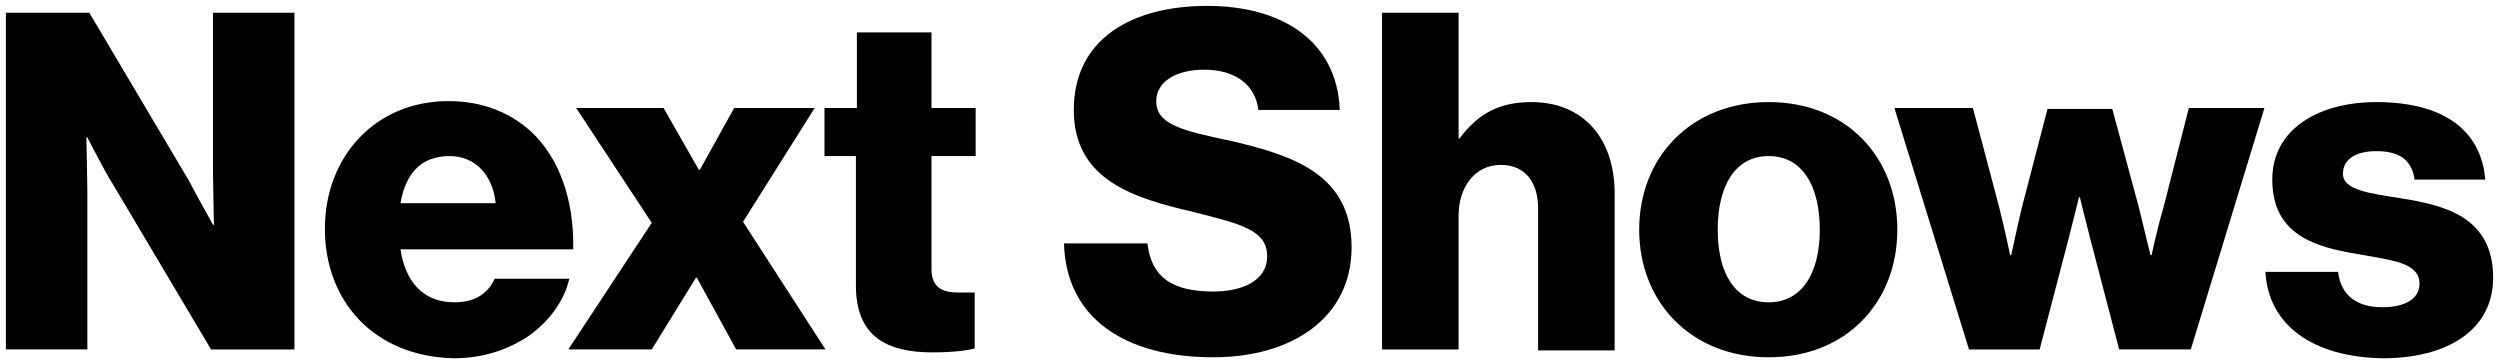
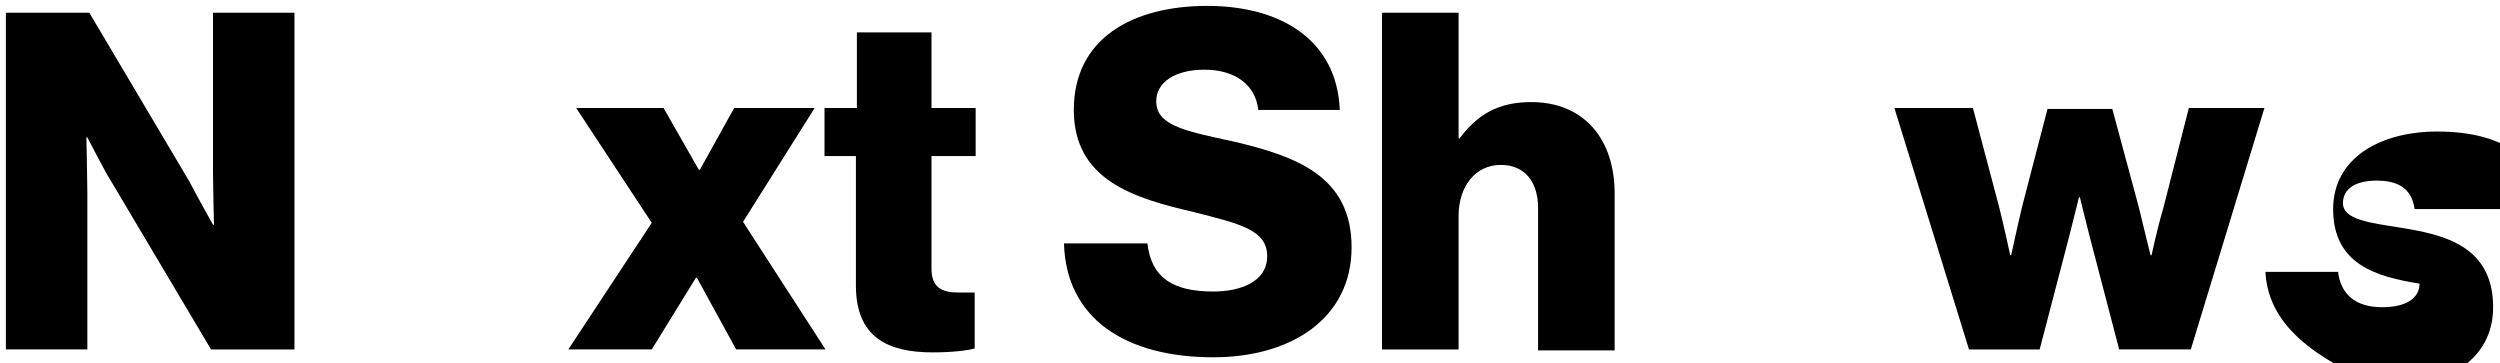
<svg xmlns="http://www.w3.org/2000/svg" version="1.1" id="Ebene_1" x="0px" y="0px" viewBox="0 0 254.7 37" style="enable-background:new 0 0 254.7 37;" xml:space="preserve">
  <g>
    <path d="M0.6,1.3h8.5l10.2,17.2c0.5,1,2.4,4.4,2.4,4.4h0.1c0,0-0.1-4.1-0.1-5.3V1.3H30v34.3h-8.5l-10.1-17C10.8,17.7,8.9,14,8.9,14   H8.8c0,0,0.1,4.4,0.1,5.6v16H0.6V1.3z" />
-     <path d="M33.1,23.3c0-7.3,5.1-13,12.6-13c3.5,0,6.3,1.2,8.4,3.1c2.9,2.7,4.4,7,4.3,12H40.8c0.5,3.3,2.3,5.4,5.5,5.4   c2.1,0,3.4-0.9,4.1-2.4H58c-0.5,2.2-2,4.3-4.1,5.8c-2.1,1.4-4.6,2.3-7.7,2.3C38.1,36.3,33.1,30.7,33.1,23.3z M50.5,20.7   c-0.3-2.9-2.1-4.8-4.7-4.8c-3,0-4.5,1.9-5,4.8H50.5z" />
    <path d="M66.4,22.7L58.7,11h8.9l3.6,6.3h0.1l3.5-6.3H83l-7.3,11.6l8.4,13H75l-4-7.3h-0.1l-4.5,7.3h-8.5L66.4,22.7z" />
    <path d="M87.2,29.1V15.9H84V11h3.3V3.3h7.6V11h4.5v4.9h-4.5v11.5c0,1.9,1.1,2.4,2.7,2.4c0.7,0,1.4,0,1.7,0v5.7   c-0.7,0.2-2.2,0.4-4.3,0.4C90.5,35.9,87.2,34.4,87.2,29.1z" />
    <path d="M108.4,24.8h8.5c0.4,3.5,2.6,4.9,6.7,4.9c2.8,0,5.5-1,5.5-3.6c0-2.7-2.8-3.3-7.5-4.5c-6-1.4-12.2-3.2-12.2-10.4   c0-7.3,6-10.6,13.6-10.6c7.4,0,13.2,3.4,13.5,10.6h-8.3c-0.3-2.6-2.4-4.1-5.5-4.1c-3,0-4.9,1.3-4.9,3.2c0,2.4,2.6,3,7.8,4.1   c6.4,1.5,12.1,3.5,12.1,10.8c0,7.2-6.1,11.2-14.1,11.2C114.6,36.4,108.6,32.4,108.4,24.8z" />
    <path d="M140.8,1.3h7.8v12.8h0.1c1.8-2.4,3.9-3.7,7.3-3.7c5.4,0,8.5,3.8,8.5,9.3v16h-7.8V21.2c0-2.6-1.3-4.4-3.8-4.4   c-2.6,0-4.3,2.2-4.3,5.2v13.6h-7.8V1.3z" />
-     <path d="M167,23.4c0-7.4,5.3-13,13.2-13c7.9,0,13.1,5.6,13.1,13s-5.2,13-13.1,13C172.3,36.4,167,30.8,167,23.4z M185.4,23.4   c0-4.5-1.8-7.5-5.2-7.5s-5.2,3-5.2,7.5c0,4.5,1.8,7.4,5.2,7.4S185.4,27.8,185.4,23.4z" />
    <path d="M193,11h8l2.7,10.2c0.5,2,1.1,4.8,1.1,4.8h0.1c0,0,0.6-2.8,1.1-4.9l2.6-10h6.6l2.7,10c0.5,2.1,1.2,4.9,1.2,4.9h0.1   c0,0,0.6-2.8,1.2-4.8L223,11h7.7l-7.5,24.6h-7.3L213,24.5c-0.5-1.9-1.1-4.4-1.1-4.4h-0.1c0,0-0.6,2.5-1.1,4.4l-2.9,11.1h-7.2   L193,11z" />
-     <path d="M230.8,27.7h7.4c0.3,2.4,1.9,3.6,4.5,3.6c2.4,0,3.8-0.9,3.8-2.4c0-2.2-3-2.4-6.2-3c-4.3-0.7-8.8-1.9-8.8-7.6   c0-5.2,4.8-7.9,10.6-7.9c7,0,10.7,3,11.1,7.9H246c-0.3-2.2-1.8-2.9-3.9-2.9c-1.9,0-3.4,0.7-3.4,2.3c0,1.7,2.8,2,5.9,2.5   c4.3,0.7,9.4,1.8,9.4,8.1c0,5.4-4.8,8.2-11.2,8.2C235.6,36.4,231.1,33.1,230.8,27.7z" />
+     <path d="M230.8,27.7h7.4c0.3,2.4,1.9,3.6,4.5,3.6c2.4,0,3.8-0.9,3.8-2.4c-4.3-0.7-8.8-1.9-8.8-7.6   c0-5.2,4.8-7.9,10.6-7.9c7,0,10.7,3,11.1,7.9H246c-0.3-2.2-1.8-2.9-3.9-2.9c-1.9,0-3.4,0.7-3.4,2.3c0,1.7,2.8,2,5.9,2.5   c4.3,0.7,9.4,1.8,9.4,8.1c0,5.4-4.8,8.2-11.2,8.2C235.6,36.4,231.1,33.1,230.8,27.7z" />
  </g>
</svg>